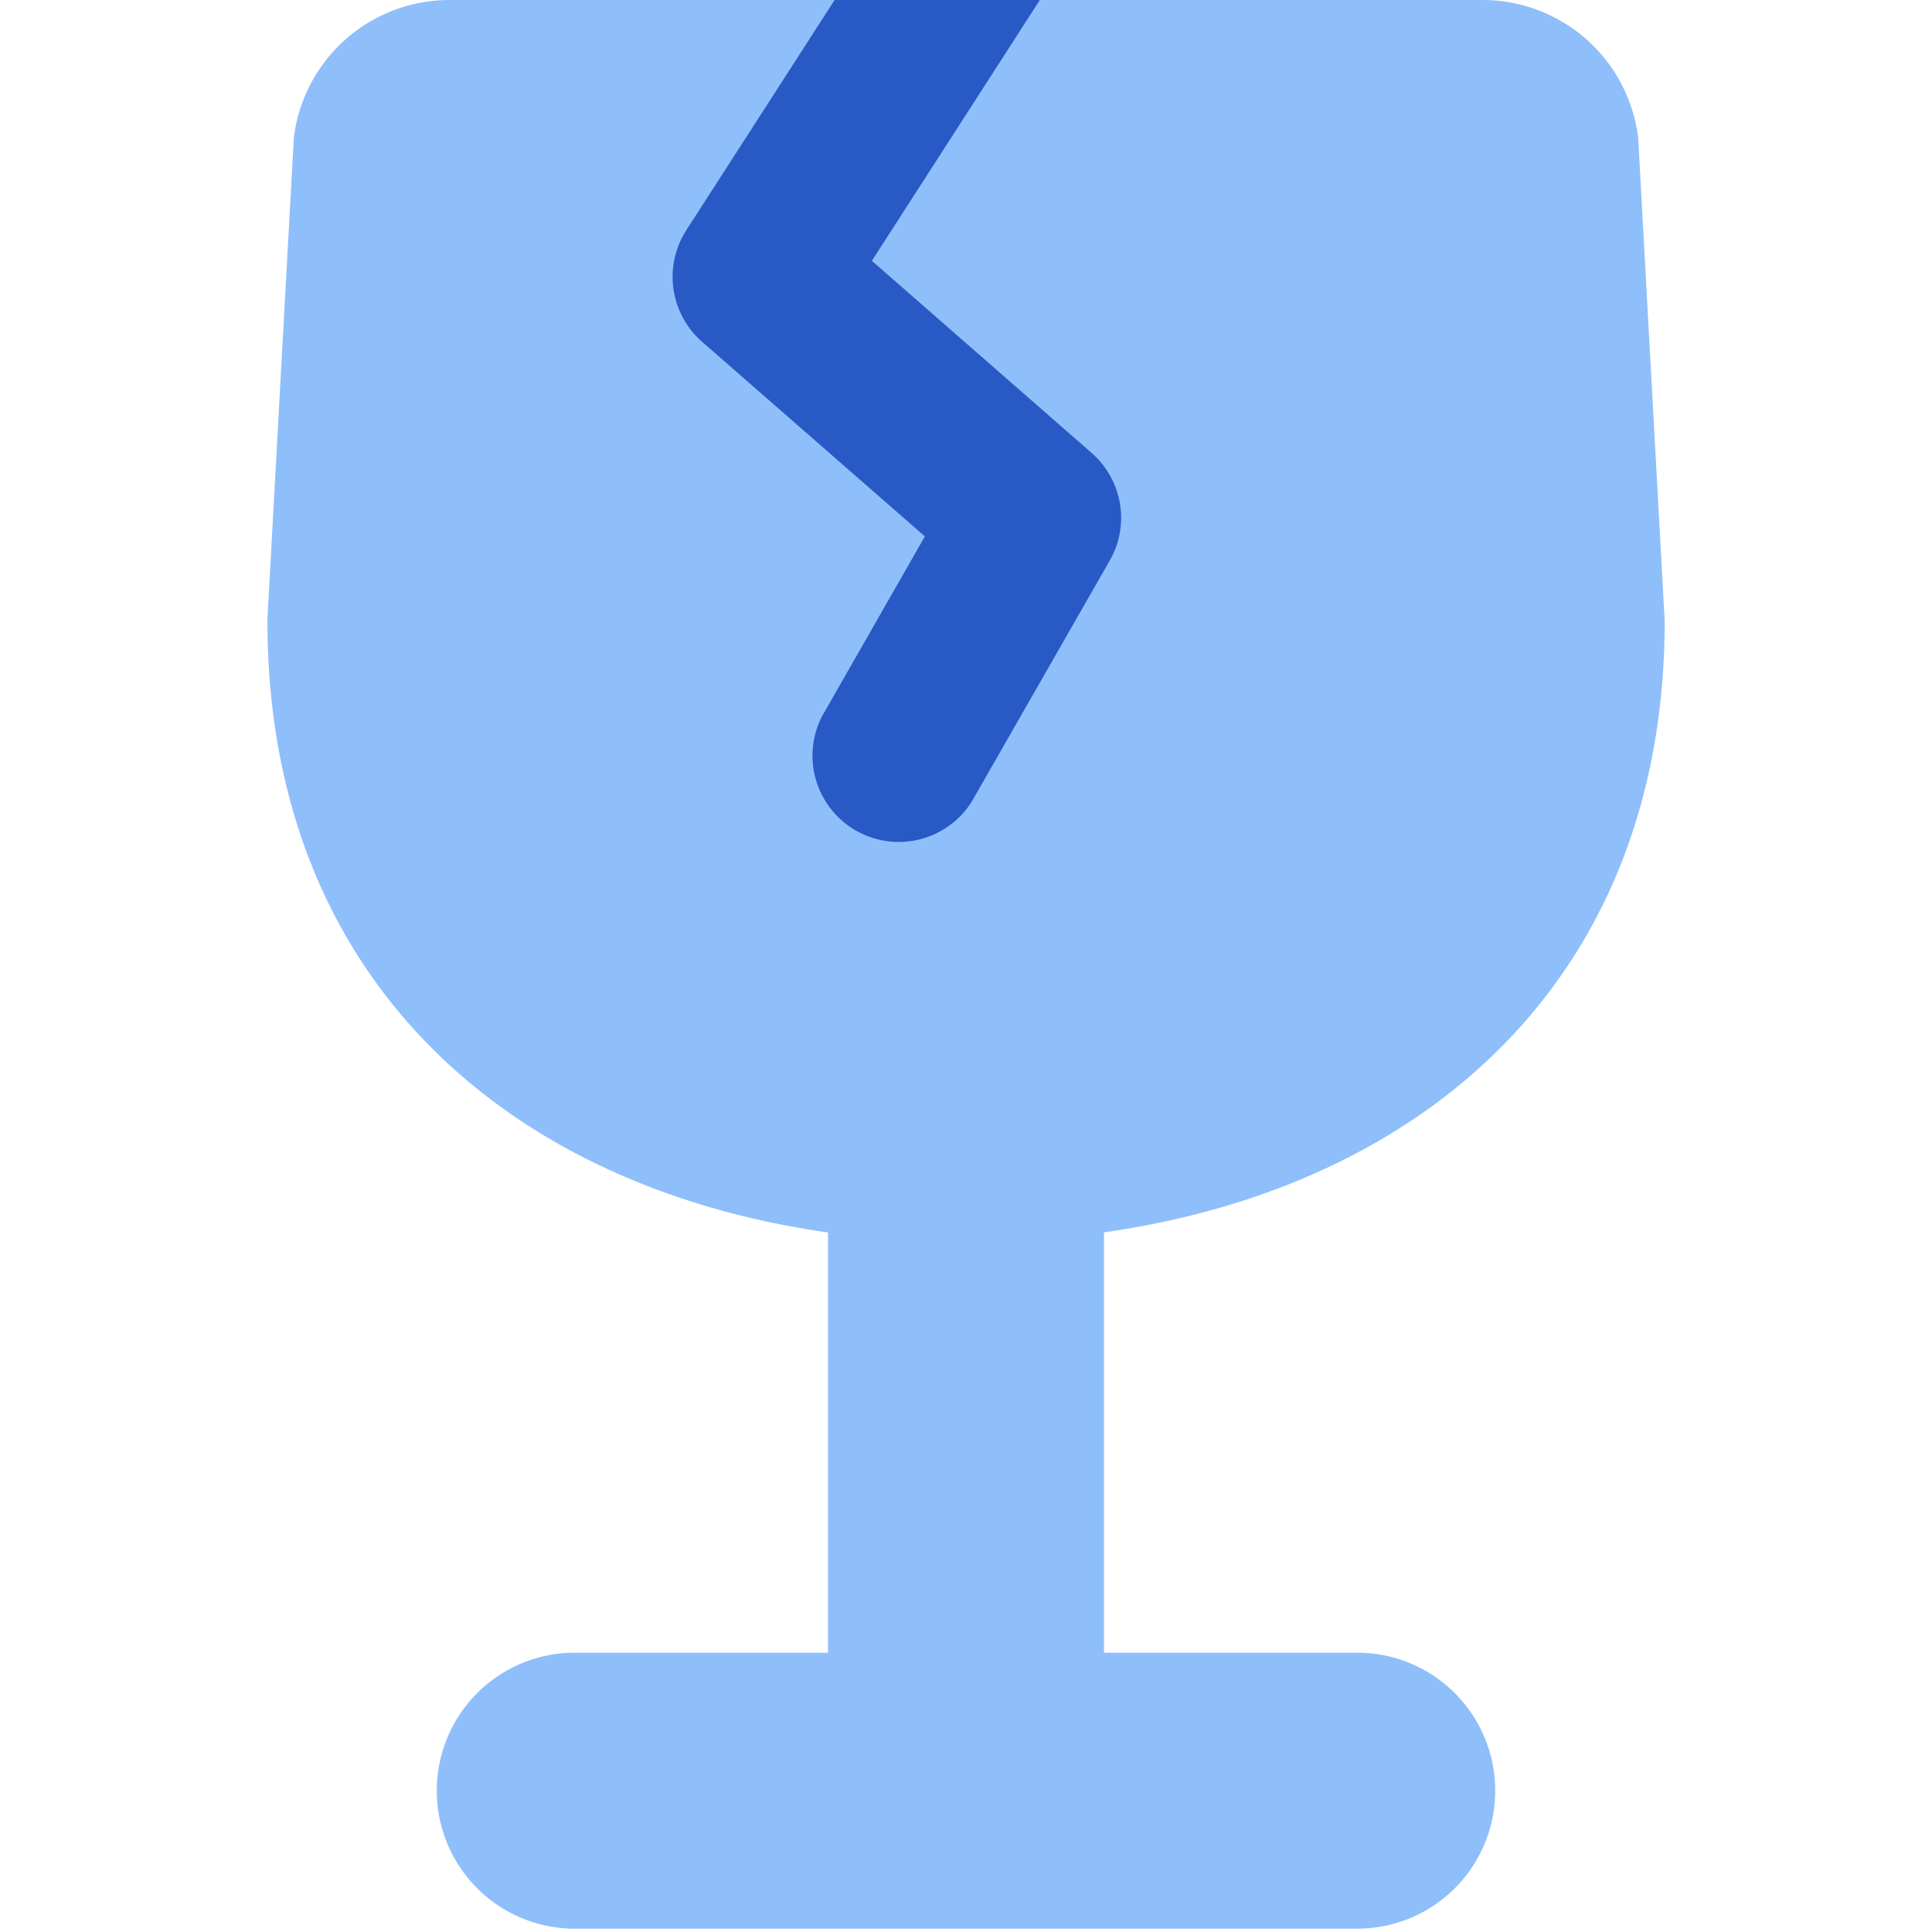
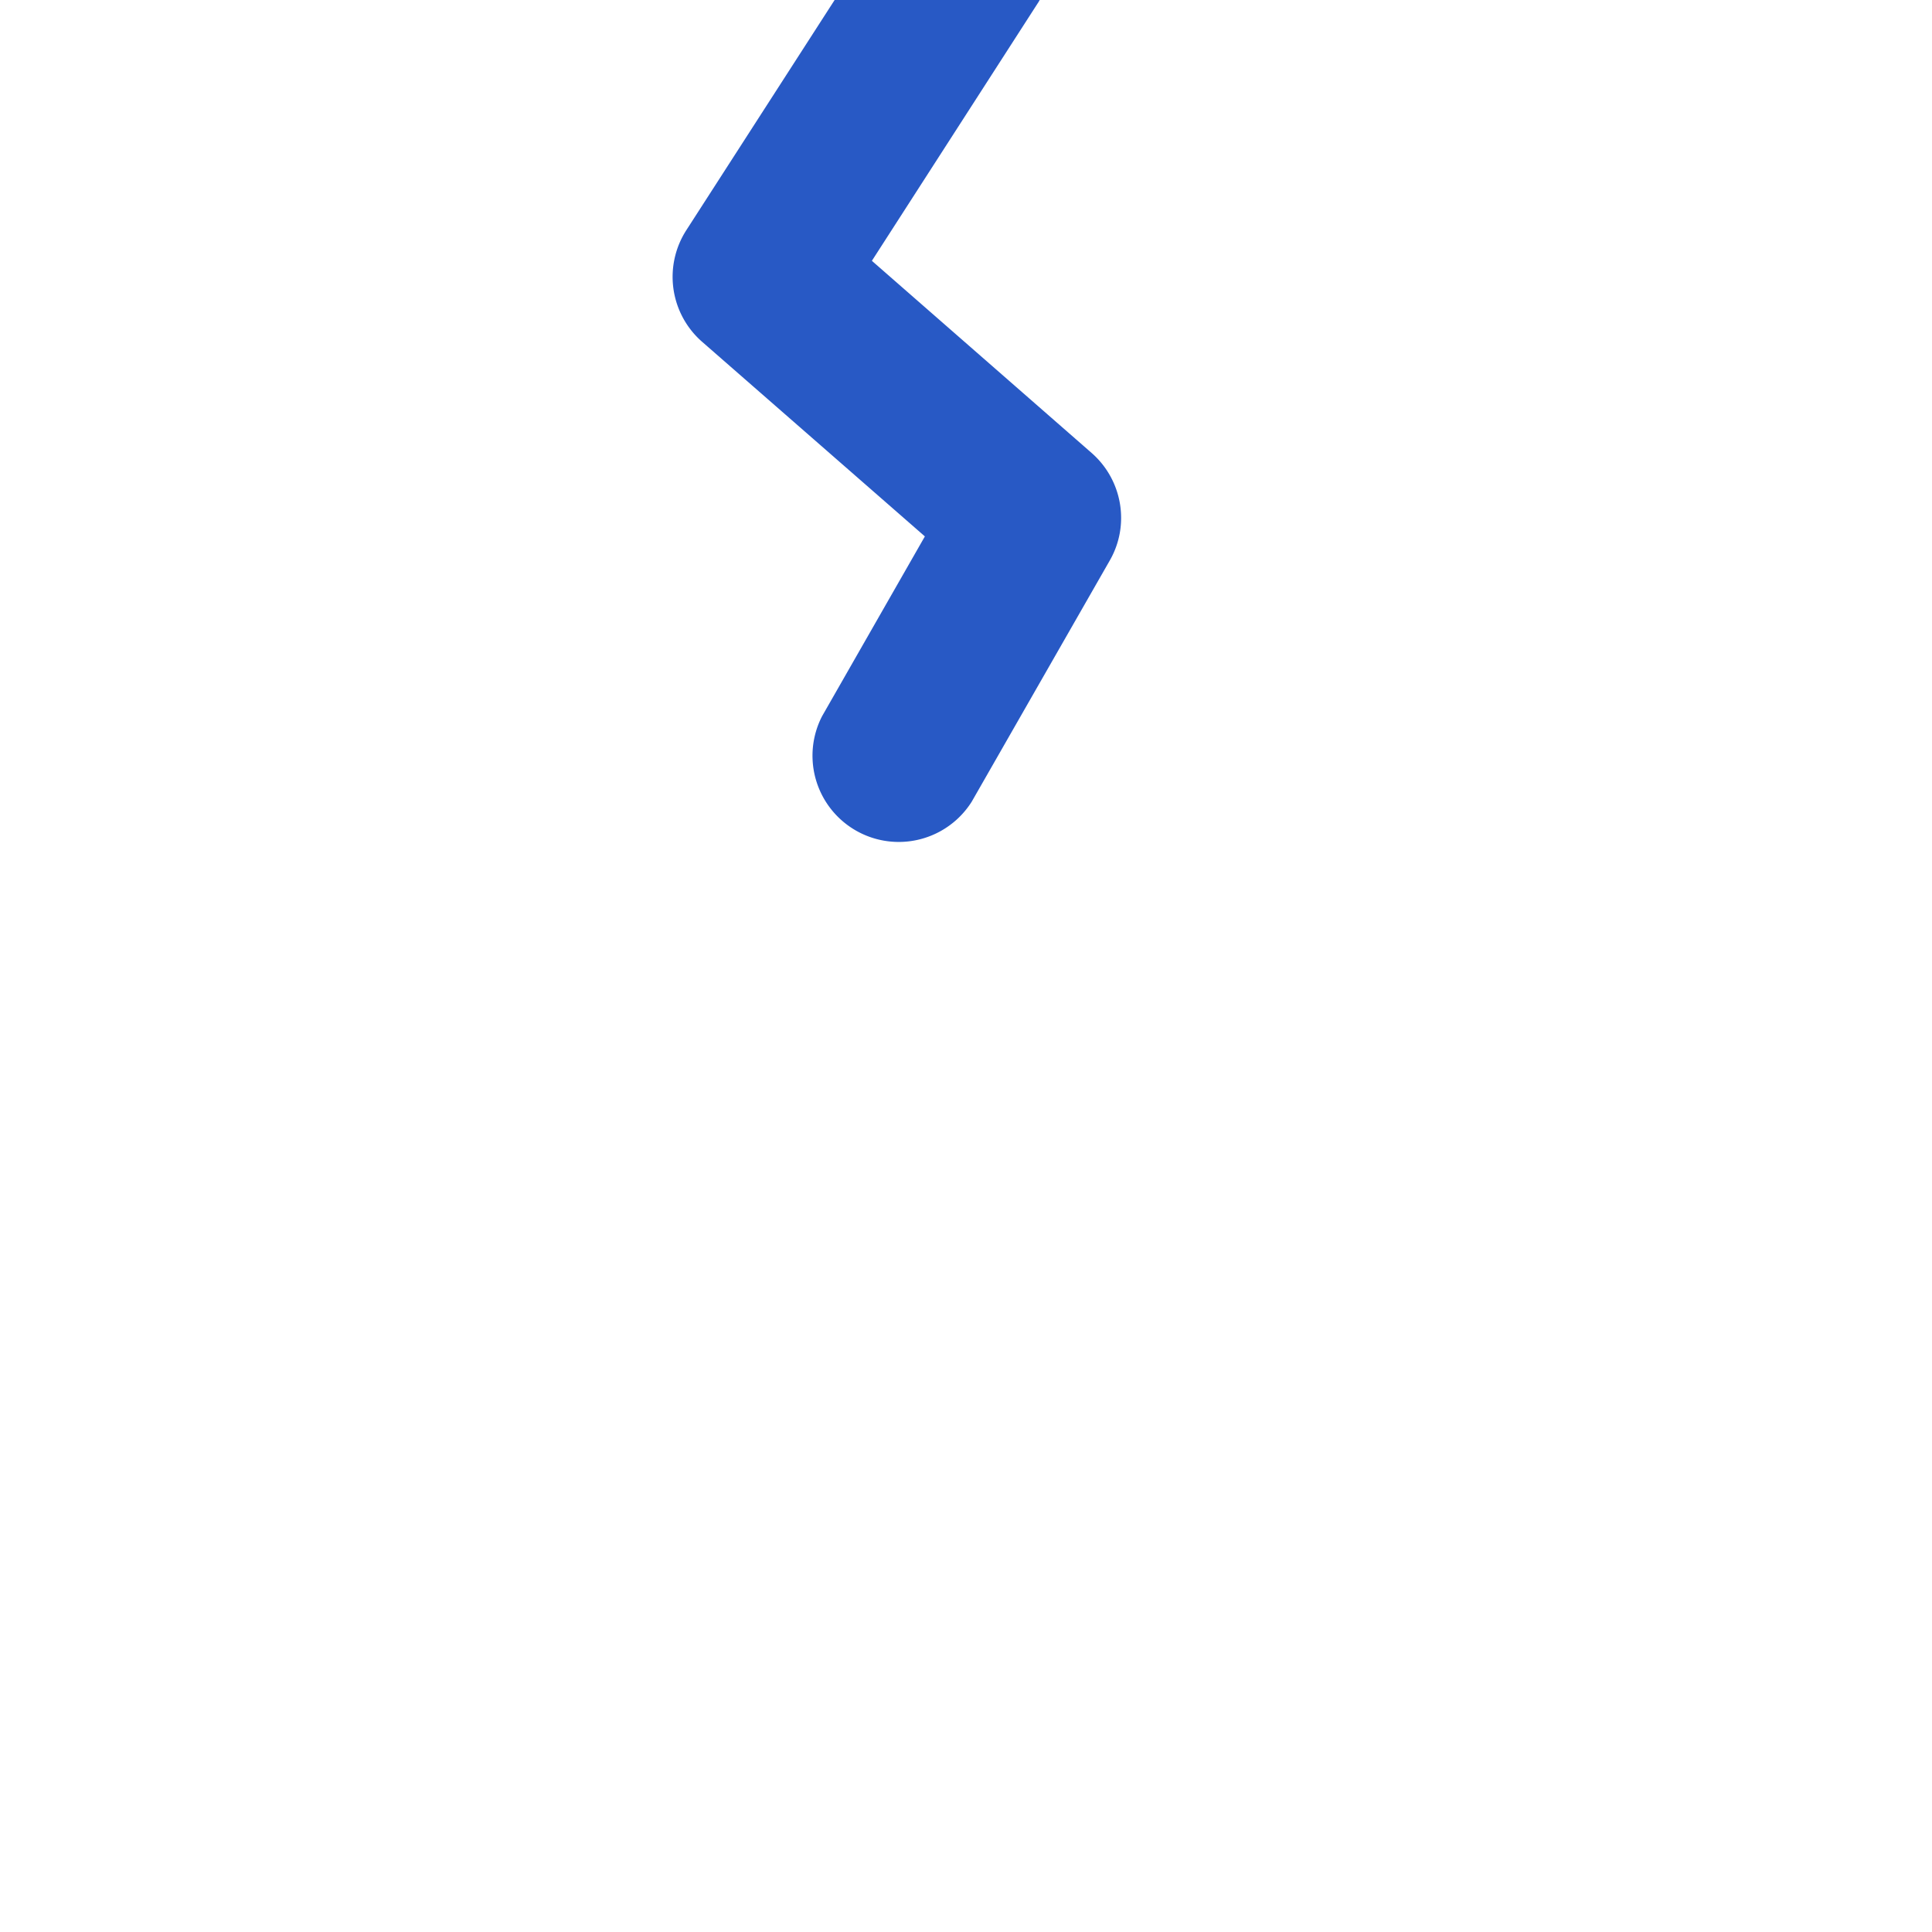
<svg xmlns="http://www.w3.org/2000/svg" fill="none" viewBox="0 0 14 14" id="Fragile--Streamline-Core">
  <desc>Fragile Streamline Icon: https://streamlinehq.com</desc>
  <g id="fragile--fragile-shipping-glass-delivery-wine-crack-shipment-sign-sticker">
-     <path id="Union" fill="#8fbffa" fill-rule="evenodd" d="M1.938 4.5c0 2.588 1.735 4.1 4.062 4.431v3.045H4.165a1 1 0 1 0 0 2h2.833l0.002 0 0.002 0h2.833a1 1 0 1 0 0 -2H8V8.93c2.327 -0.33 4.063 -1.843 4.063 -4.431L11.871 1a1.136 1.136 0 0 0 -1.125 -1H3.254a1.136 1.136 0 0 0 -1.125 1.001L1.937 4.5Z" clip-rule="evenodd" stroke-width="1" />
    <path id="Intersect" fill="#2859c5" fill-rule="evenodd" d="M7.534 0a0.691 0.691 0 0 1 -0.008 0.014L6.318 1.89 7.91 3.282c0.224 0.196 0.28 0.523 0.131 0.781l-1 1.747a0.625 0.625 0 0 1 -1.084 -0.62l0.745 -1.303 -1.614 -1.41a0.625 0.625 0 0 1 -0.114 -0.81L6.048 0h1.486Z" clip-rule="evenodd" stroke-width="1" />
  </g>
</svg>